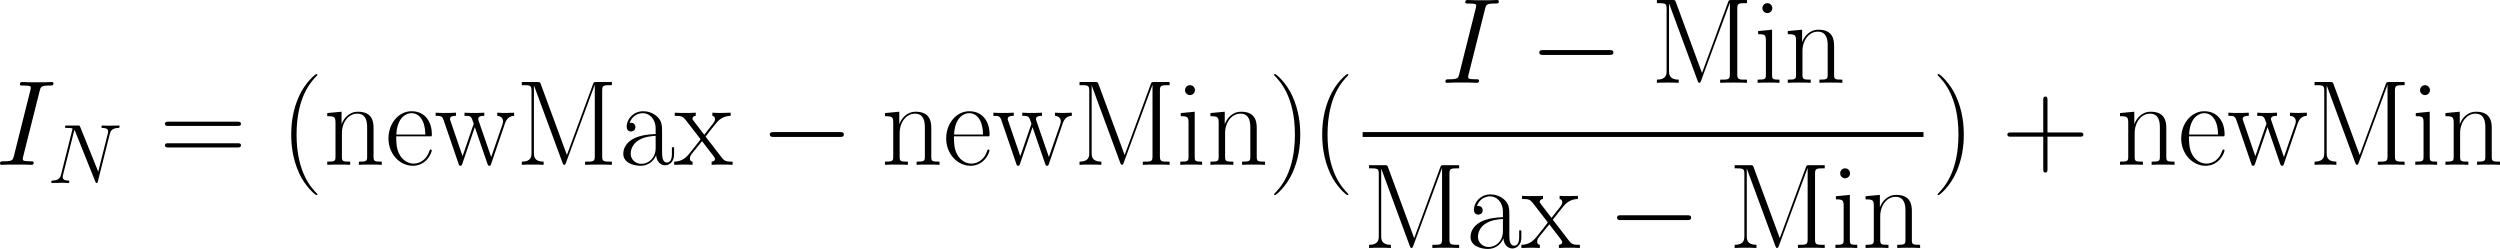
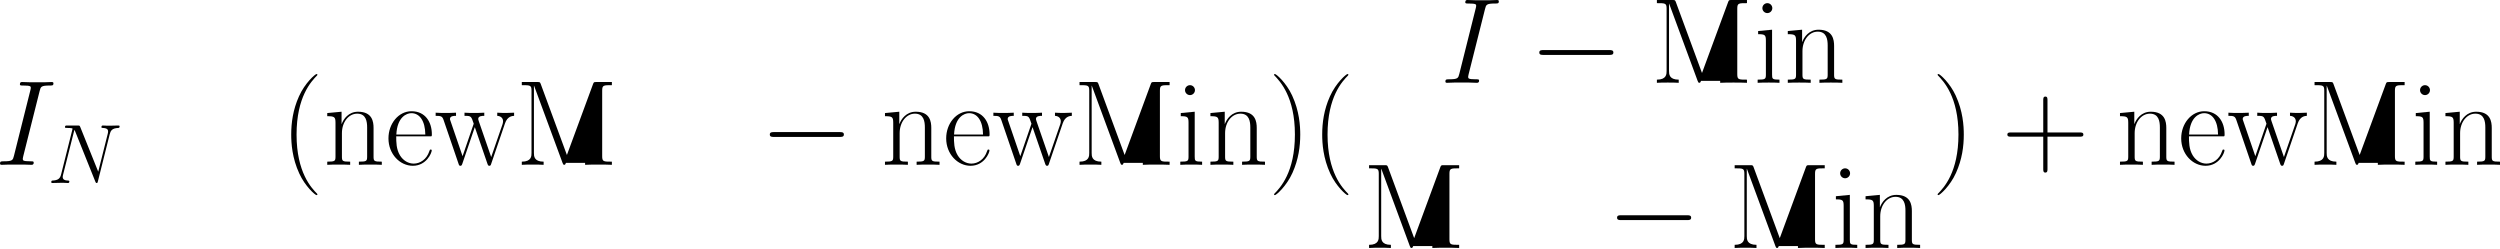
<svg xmlns="http://www.w3.org/2000/svg" xmlns:xlink="http://www.w3.org/1999/xlink" version="1.1" width="401.158pt" height="39.947pt" viewBox="-.236 -.334 401.158 39.947">
  <defs>
    <path id="g3-40" d="M5.268 4.201C5.268 4.183 5.268 4.149 5.216 4.097C4.424 3.288 2.307 1.085 2.307-4.287S4.39-11.844 5.233-12.705C5.233-12.722 5.268-12.757 5.268-12.808S5.216-12.894 5.147-12.894C4.958-12.894 3.495-11.62 2.651-9.727C1.79-7.816 1.549-5.957 1.549-4.304C1.549-3.064 1.67-.964 2.703 1.257C3.529 3.047 4.941 4.304 5.147 4.304C5.233 4.304 5.268 4.269 5.268 4.201Z" />
    <path id="g3-41" d="M4.528-4.287C4.528-5.526 4.407-7.626 3.374-9.847C2.548-11.638 1.136-12.894 .93-12.894C.878-12.894 .809-12.877 .809-12.791C.809-12.757 .826-12.739 .844-12.705C1.67-11.844 3.77-9.658 3.77-4.304C3.77 1.067 1.687 3.254 .844 4.114C.826 4.149 .809 4.166 .809 4.201C.809 4.287 .878 4.304 .93 4.304C1.119 4.304 2.582 3.03 3.426 1.136C4.287-.775 4.528-2.634 4.528-4.287Z" />
    <path id="g3-43" d="M6.49-3.994H11.052C11.293-3.994 11.586-3.994 11.586-4.287C11.586-4.597 11.311-4.597 11.052-4.597H6.49V-9.159C6.49-9.4 6.49-9.692 6.198-9.692C5.888-9.692 5.888-9.417 5.888-9.159V-4.597H1.326C1.085-4.597 .792-4.597 .792-4.304C.792-3.994 1.067-3.994 1.326-3.994H5.888V.568C5.888 .809 5.888 1.102 6.18 1.102C6.49 1.102 6.49 .826 6.49 .568V-3.994Z" />
-     <path id="g3-61" d="M11.07-5.526C11.328-5.526 11.586-5.526 11.586-5.819C11.586-6.129 11.293-6.129 11.001-6.129H1.377C1.085-6.129 .792-6.129 .792-5.819C.792-5.526 1.05-5.526 1.308-5.526H11.07ZM11.001-2.462C11.293-2.462 11.586-2.462 11.586-2.772C11.586-3.064 11.328-3.064 11.07-3.064H1.308C1.05-3.064 .792-3.064 .792-2.772C.792-2.462 1.085-2.462 1.377-2.462H11.001Z" />
-     <path id="g3-77" d="M3.598-11.483C3.495-11.741 3.478-11.758 3.116-11.758H.912V-11.311C2.1-11.311 2.29-11.311 2.29-10.536V-1.687C2.29-1.257 2.29-.448 .912-.448V0C1.308-.034 2.031-.034 2.462-.034S3.615-.034 4.011 0V-.448C2.634-.448 2.634-1.257 2.634-1.687V-11.242H2.651L6.697-.275C6.766-.103 6.8 0 6.938 0S7.11-.103 7.179-.275L11.259-11.328H11.276V-1.222C11.276-.448 11.087-.448 9.899-.448V0C10.364-.034 11.293-.034 11.793-.034S13.239-.034 13.703 0V-.448C12.516-.448 12.326-.448 12.326-1.222V-10.536C12.326-11.311 12.516-11.311 13.703-11.311V-11.758H11.517C11.156-11.758 11.138-11.741 11.035-11.483L7.317-1.394L3.598-11.483Z" />
-     <path id="g3-97" d="M6.198-4.459C6.198-5.595 6.198-6.198 5.475-6.869C4.838-7.437 4.097-7.609 3.512-7.609C2.152-7.609 1.171-6.542 1.171-5.406C1.171-4.769 1.687-4.734 1.79-4.734C2.014-4.734 2.41-4.872 2.41-5.354C2.41-5.784 2.083-5.974 1.79-5.974C1.722-5.974 1.635-5.957 1.584-5.939C1.945-7.024 2.875-7.334 3.478-7.334C4.338-7.334 5.285-6.576 5.285-5.13V-4.373C4.269-4.338 3.047-4.201 2.083-3.684C.998-3.082 .689-2.221 .689-1.567C.689-.241 2.238 .138 3.15 .138C4.097 .138 4.975-.396 5.354-1.377C5.388-.62 5.87 .069 6.628 .069C6.989 .069 7.902-.172 7.902-1.532V-2.496H7.592V-1.515C7.592-.465 7.127-.327 6.903-.327C6.198-.327 6.198-1.222 6.198-1.98V-4.459ZM5.285-2.393C5.285-.895 4.218-.138 3.271-.138C2.41-.138 1.739-.775 1.739-1.567C1.739-2.083 1.963-2.995 2.961-3.546C3.787-4.011 4.734-4.08 5.285-4.114V-2.393Z" />
+     <path id="g3-77" d="M3.598-11.483C3.495-11.741 3.478-11.758 3.116-11.758H.912V-11.311C2.1-11.311 2.29-11.311 2.29-10.536V-1.687C2.29-1.257 2.29-.448 .912-.448V0C1.308-.034 2.031-.034 2.462-.034S3.615-.034 4.011 0V-.448C2.634-.448 2.634-1.257 2.634-1.687V-11.242H2.651L6.697-.275C6.766-.103 6.8 0 6.938 0S7.11-.103 7.179-.275H11.276V-1.222C11.276-.448 11.087-.448 9.899-.448V0C10.364-.034 11.293-.034 11.793-.034S13.239-.034 13.703 0V-.448C12.516-.448 12.326-.448 12.326-1.222V-10.536C12.326-11.311 12.516-11.311 13.703-11.311V-11.758H11.517C11.156-11.758 11.138-11.741 11.035-11.483L7.317-1.394L3.598-11.483Z" />
    <path id="g3-101" d="M6.559-4.046C6.628-4.114 6.628-4.149 6.628-4.321C6.628-6.077 5.698-7.609 3.736-7.609C1.911-7.609 .465-5.87 .465-3.753C.465-1.515 2.1 .138 3.925 .138C5.853 .138 6.611-1.687 6.611-2.049C6.611-2.169 6.507-2.169 6.473-2.169C6.352-2.169 6.335-2.135 6.266-1.928C5.888-.757 4.941-.172 4.046-.172C3.305-.172 2.565-.585 2.1-1.343C1.567-2.221 1.567-3.237 1.567-4.046H6.559ZM1.584-4.304C1.704-6.783 3.03-7.334 3.719-7.334C4.889-7.334 5.681-6.232 5.698-4.304H1.584Z" />
    <path id="g3-105" d="M2.668-10.605C2.668-10.983 2.359-11.311 1.963-11.311C1.584-11.311 1.257-11.001 1.257-10.605C1.257-10.226 1.567-9.899 1.963-9.899C2.341-9.899 2.668-10.209 2.668-10.605ZM.654-7.351V-6.903C1.618-6.903 1.756-6.8 1.756-5.974V-1.188C1.756-.534 1.687-.448 .585-.448V0C.998-.034 1.739-.034 2.169-.034C2.582-.034 3.288-.034 3.684 0V-.448C2.668-.448 2.634-.551 2.634-1.171V-7.54L.654-7.351Z" />
    <path id="g3-110" d="M7.144-5.233C7.144-6.111 6.972-7.54 4.941-7.54C3.581-7.54 2.875-6.49 2.617-5.802H2.6V-7.54L.568-7.351V-6.903C1.584-6.903 1.739-6.8 1.739-5.974V-1.188C1.739-.534 1.67-.448 .568-.448V0C.981-.034 1.739-.034 2.186-.034S3.409-.034 3.822 0V-.448C2.72-.448 2.651-.516 2.651-1.188V-4.493C2.651-6.077 3.615-7.265 4.82-7.265C6.094-7.265 6.232-6.129 6.232-5.302V-1.188C6.232-.534 6.163-.448 5.061-.448V0C5.475-.034 6.232-.034 6.68-.034S7.902-.034 8.315 0V-.448C7.213-.448 7.144-.516 7.144-1.188V-5.233Z" />
    <path id="g3-119" d="M10.019-5.888C10.364-6.903 11.052-6.938 11.311-6.955V-7.403C10.966-7.385 10.622-7.368 10.278-7.368C9.951-7.368 9.21-7.368 8.918-7.403V-6.955C9.451-6.921 9.744-6.611 9.744-6.18C9.744-6.06 9.71-5.905 9.675-5.784L8.057-1.102L6.301-6.18C6.266-6.301 6.215-6.439 6.215-6.507C6.215-6.955 6.8-6.955 7.076-6.955V-7.403C6.68-7.368 5.957-7.368 5.543-7.368C5.113-7.368 4.665-7.368 4.269-7.403V-6.955C5.216-6.955 5.216-6.921 5.578-5.836L3.994-1.222L2.29-6.198C2.204-6.421 2.204-6.456 2.204-6.507C2.204-6.955 2.789-6.955 3.064-6.955V-7.403C2.651-7.368 1.928-7.368 1.498-7.368C1.119-7.368 .534-7.368 .172-7.403V-6.955C.93-6.955 1.119-6.903 1.308-6.335L3.426-.138C3.495 .086 3.546 .138 3.684 .138C3.805 .138 3.873 .103 3.96-.155L5.733-5.354L7.523-.155C7.609 .103 7.678 .138 7.799 .138C7.936 .138 7.988 .086 8.057-.138L10.019-5.888Z" />
-     <path id="g3-120" d="M4.476-4.011C4.992-4.683 5.578-5.44 6.06-6.008C6.628-6.662 7.282-6.938 8.04-6.955V-7.403C7.747-7.385 7.144-7.368 6.835-7.368C6.37-7.368 5.836-7.368 5.44-7.403V-6.955C5.681-6.921 5.819-6.748 5.819-6.507C5.819-6.198 5.647-6.008 5.561-5.888L4.287-4.269L2.772-6.249C2.617-6.439 2.617-6.473 2.617-6.559C2.617-6.766 2.789-6.938 3.082-6.955V-7.403C2.668-7.368 1.928-7.368 1.498-7.368C1.033-7.368 .482-7.368 .103-7.403V-6.955C1.033-6.955 1.24-6.886 1.653-6.37L3.632-3.805C3.667-3.77 3.753-3.667 3.753-3.615C3.753-3.546 2.255-1.704 2.066-1.463C1.291-.534 .482-.465 .017-.448V0C.31-.017 .912-.034 1.222-.034C1.567-.034 2.324-.034 2.634 0V-.448C2.531-.465 2.255-.499 2.255-.895C2.255-1.205 2.393-1.394 2.548-1.601L3.977-3.357L5.475-1.412C5.612-1.222 5.819-.964 5.819-.844C5.819-.603 5.612-.465 5.337-.448V0C5.75-.034 6.49-.034 6.921-.034C7.385-.034 7.936-.034 8.315 0V-.448C7.454-.448 7.196-.482 6.783-1.016L4.476-4.011Z" />
    <path id="g0-0" d="M11.345-3.96C11.638-3.96 11.948-3.96 11.948-4.304S11.638-4.648 11.345-4.648H2.031C1.739-4.648 1.429-4.648 1.429-4.304S1.739-3.96 2.031-3.96H11.345Z" />
    <use id="g2-73" xlink:href="#g1-73" transform="scale(1.44)" />
    <path id="g1-73" d="M4.4-7.281C4.507-7.699 4.531-7.819 5.404-7.819C5.667-7.819 5.762-7.819 5.762-8.046C5.762-8.165 5.631-8.165 5.595-8.165C5.38-8.165 5.117-8.141 4.902-8.141H3.431C3.192-8.141 2.917-8.165 2.678-8.165C2.582-8.165 2.451-8.165 2.451-7.938C2.451-7.819 2.546-7.819 2.786-7.819C3.527-7.819 3.527-7.723 3.527-7.592C3.527-7.508 3.503-7.436 3.479-7.329L1.865-.885C1.757-.466 1.733-.347 .861-.347C.598-.347 .49-.347 .49-.12C.49 0 .61 0 .669 0C.885 0 1.148-.024 1.363-.024H2.833C3.072-.024 3.335 0 3.575 0C3.67 0 3.814 0 3.814-.215C3.814-.347 3.742-.347 3.479-.347C2.738-.347 2.738-.442 2.738-.586C2.738-.61 2.738-.669 2.786-.861L4.4-7.281Z" />
    <path id="g1-78" d="M8.847-6.91C8.978-7.424 9.17-7.783 10.078-7.819C10.114-7.819 10.258-7.831 10.258-8.034C10.258-8.165 10.15-8.165 10.102-8.165C9.863-8.165 9.253-8.141 9.014-8.141H8.44C8.273-8.141 8.058-8.165 7.89-8.165C7.819-8.165 7.675-8.165 7.675-7.938C7.675-7.819 7.771-7.819 7.855-7.819C8.572-7.795 8.62-7.52 8.62-7.305C8.62-7.197 8.608-7.161 8.572-6.994L7.221-1.602L4.663-7.962C4.579-8.153 4.567-8.165 4.304-8.165H2.845C2.606-8.165 2.499-8.165 2.499-7.938C2.499-7.819 2.582-7.819 2.809-7.819C2.869-7.819 3.575-7.819 3.575-7.711C3.575-7.687 3.551-7.592 3.539-7.556L1.949-1.219C1.805-.634 1.518-.383 .729-.347C.669-.347 .55-.335 .55-.12C.55 0 .669 0 .705 0C.944 0 1.554-.024 1.793-.024H2.367C2.534-.024 2.738 0 2.905 0C2.989 0 3.12 0 3.12-.227C3.12-.335 3.001-.347 2.953-.347C2.558-.359 2.176-.43 2.176-.861C2.176-.956 2.2-1.064 2.224-1.16L3.838-7.556C3.909-7.436 3.909-7.412 3.957-7.305L6.802-.215C6.862-.072 6.886 0 6.994 0C7.113 0 7.125-.036 7.173-.239L8.847-6.91Z" />
  </defs>
  <g id="page1" transform="matrix(1.13 0 0 1.13 -63.217 -89.277)">
    <use x="55.03" y="102.115" xlink:href="#g2-73" />
    <use x="62.464" y="104.697" xlink:href="#g1-78" />
    <use x="78.367" y="102.115" xlink:href="#g3-61" />
    <use x="95.541" y="102.115" xlink:href="#g3-40" />
    <use x="101.638" y="102.115" xlink:href="#g3-110" />
    <use x="110.433" y="102.115" xlink:href="#g3-101" />
    <use x="117.428" y="102.115" xlink:href="#g3-119" />
    <use x="128.921" y="102.115" xlink:href="#g3-77" />
    <use x="143.555" y="102.115" xlink:href="#g3-97" />
    <use x="151.451" y="102.115" xlink:href="#g3-120" />
    <use x="163.621" y="102.115" xlink:href="#g0-0" />
    <use x="180.837" y="102.115" xlink:href="#g3-110" />
    <use x="189.631" y="102.115" xlink:href="#g3-101" />
    <use x="196.627" y="102.115" xlink:href="#g3-119" />
    <use x="208.12" y="102.115" xlink:href="#g3-77" />
    <use x="222.754" y="102.115" xlink:href="#g3-105" />
    <use x="227.052" y="102.115" xlink:href="#g3-110" />
    <use x="235.846" y="102.115" xlink:href="#g3-41" />
    <use x="241.943" y="102.115" xlink:href="#g3-40" />
    <use x="260.278" y="90.469" xlink:href="#g2-73" />
    <use x="272.892" y="90.469" xlink:href="#g0-0" />
    <use x="290.107" y="90.469" xlink:href="#g3-77" />
    <use x="304.741" y="90.469" xlink:href="#g3-105" />
    <use x="309.039" y="90.469" xlink:href="#g3-110" />
-     <rect x="249.235" y="97.467" height=".689" width="79.642" />
    <use x="249.235" y="113.924" xlink:href="#g3-77" />
    <use x="263.869" y="113.924" xlink:href="#g3-97" />
    <use x="271.764" y="113.924" xlink:href="#g3-120" />
    <use x="283.935" y="113.924" xlink:href="#g0-0" />
    <use x="301.15" y="113.924" xlink:href="#g3-77" />
    <use x="315.784" y="113.924" xlink:href="#g3-105" />
    <use x="320.082" y="113.924" xlink:href="#g3-110" />
    <use x="330.072" y="102.115" xlink:href="#g3-41" />
    <use x="339.994" y="102.115" xlink:href="#g3-43" />
    <use x="356.212" y="102.115" xlink:href="#g3-110" />
    <use x="365.007" y="102.115" xlink:href="#g3-101" />
    <use x="372.003" y="102.115" xlink:href="#g3-119" />
    <use x="383.496" y="102.115" xlink:href="#g3-77" />
    <use x="398.13" y="102.115" xlink:href="#g3-105" />
    <use x="402.427" y="102.115" xlink:href="#g3-110" />
  </g>
</svg>